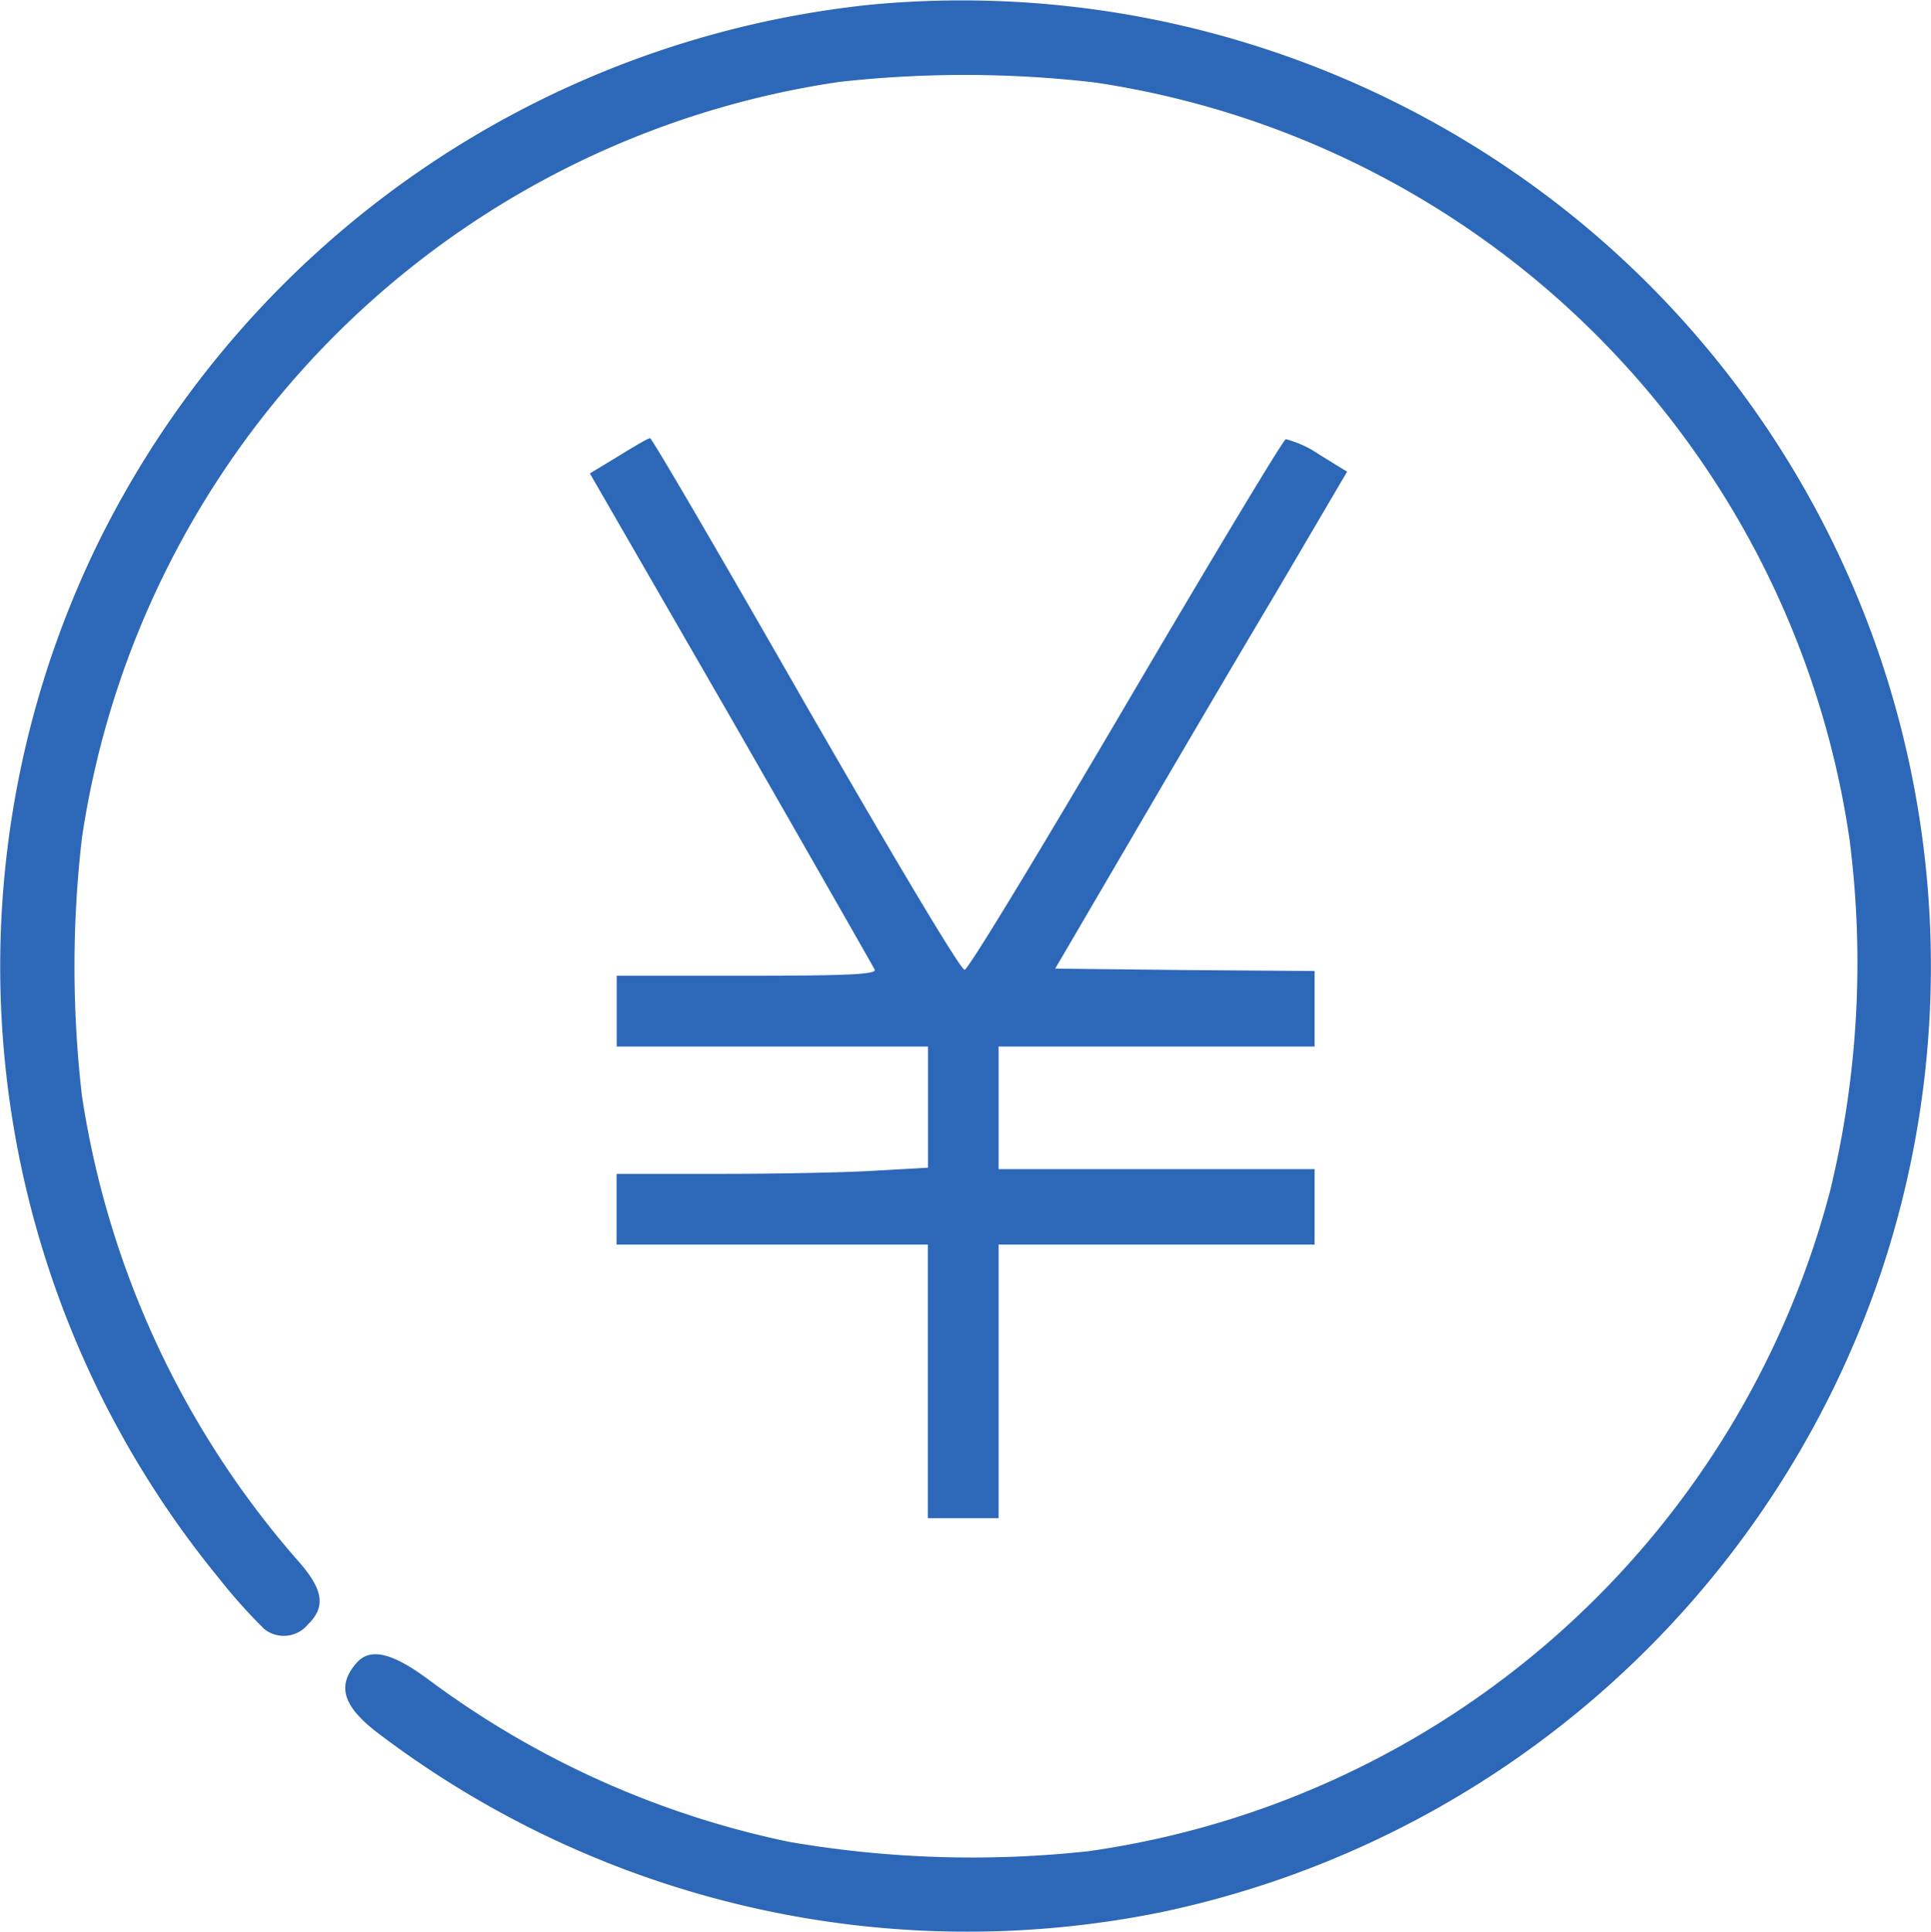
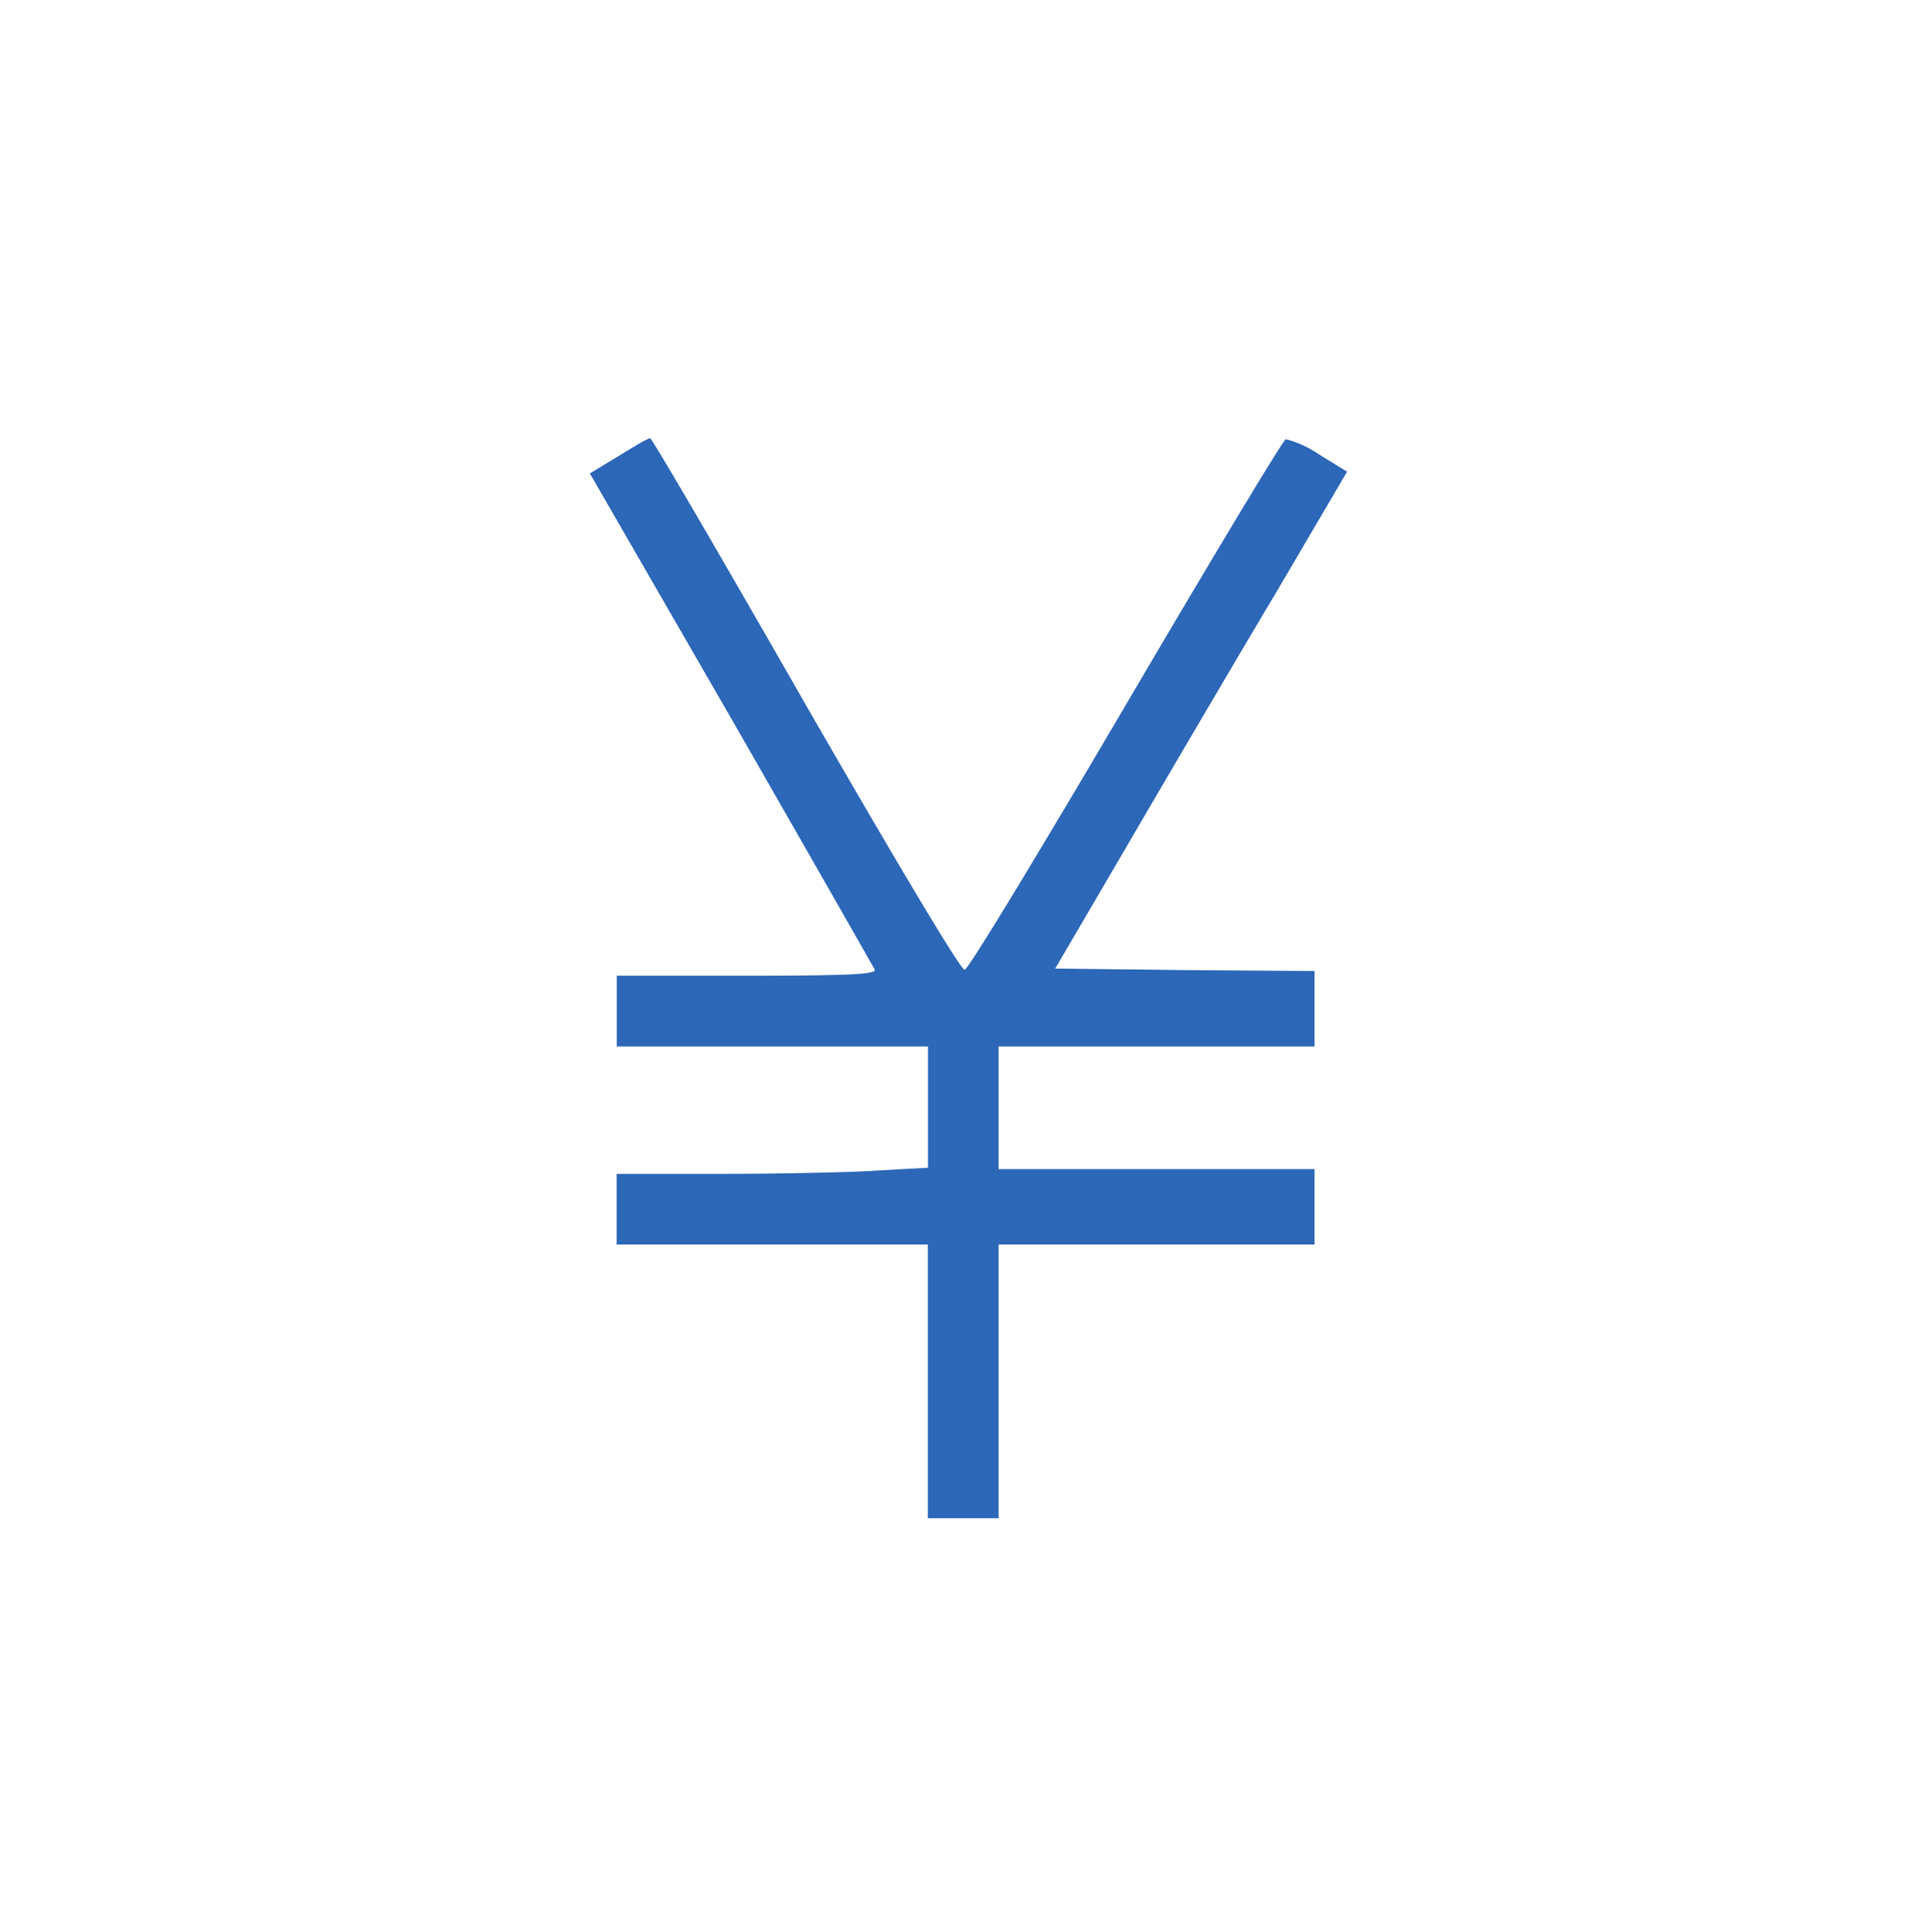
<svg xmlns="http://www.w3.org/2000/svg" width="41.987" height="42.001" viewBox="0 0 41.987 42.001">
  <g id="yen-_1_" transform="translate(-51.229 460.872)">
-     <path d="M70.177-460.772a21.167,21.167,0,0,0-16.828,11.731,20.979,20.979,0,0,0,2.646,22.489,11.591,11.591,0,0,0,.984,1.1.68.68,0,0,0,.943-.1c.4-.39.338-.769-.226-1.4a19.86,19.86,0,0,1-4.686-10.1,24.344,24.344,0,0,1,0-5.6A19.514,19.514,0,0,1,69.469-459.09a24.572,24.572,0,0,1,5.558.01,19.481,19.481,0,0,1,16.418,16.459,21.024,21.024,0,0,1-.42,7.63,19.5,19.5,0,0,1-16.131,14.367,23.433,23.433,0,0,1-6.512-.205,19.927,19.927,0,0,1-7.8-3.5c-.82-.615-1.3-.728-1.6-.39-.431.492-.3.933.431,1.5A21.179,21.179,0,0,0,76.484-419.3a21.1,21.1,0,0,0,15.649-13.916,20.981,20.981,0,0,0-6.419-22.724A21.166,21.166,0,0,0,70.177-460.772Z" transform="translate(0 0)" fill="#2c67b8" />
    <path d="M176.926-367.61l-.626.379,3.076,5.332c1.682,2.933,3.087,5.394,3.117,5.456.041.1-.554.133-2.779.133h-2.83v1.538h6.768v2.635l-1.1.062c-.595.041-2.123.072-3.384.072h-2.287v1.538h6.768v5.948h1.538v-5.948h6.871v-1.641h-6.871v-2.666h6.871v-1.641l-2.82-.021-2.82-.031,1.62-2.769c.892-1.528,2.318-3.958,3.179-5.4l1.548-2.635-.615-.379a2.321,2.321,0,0,0-.718-.328c-.062.021-1.62,2.615-3.476,5.773s-3.425,5.753-3.507,5.763-1.425-2.236-3.456-5.763c-1.825-3.189-3.343-5.794-3.384-5.794S177.274-367.826,176.926-367.61Z" transform="translate(-112.245 -83.348)" fill="#2c67b8" />
  </g>
</svg>